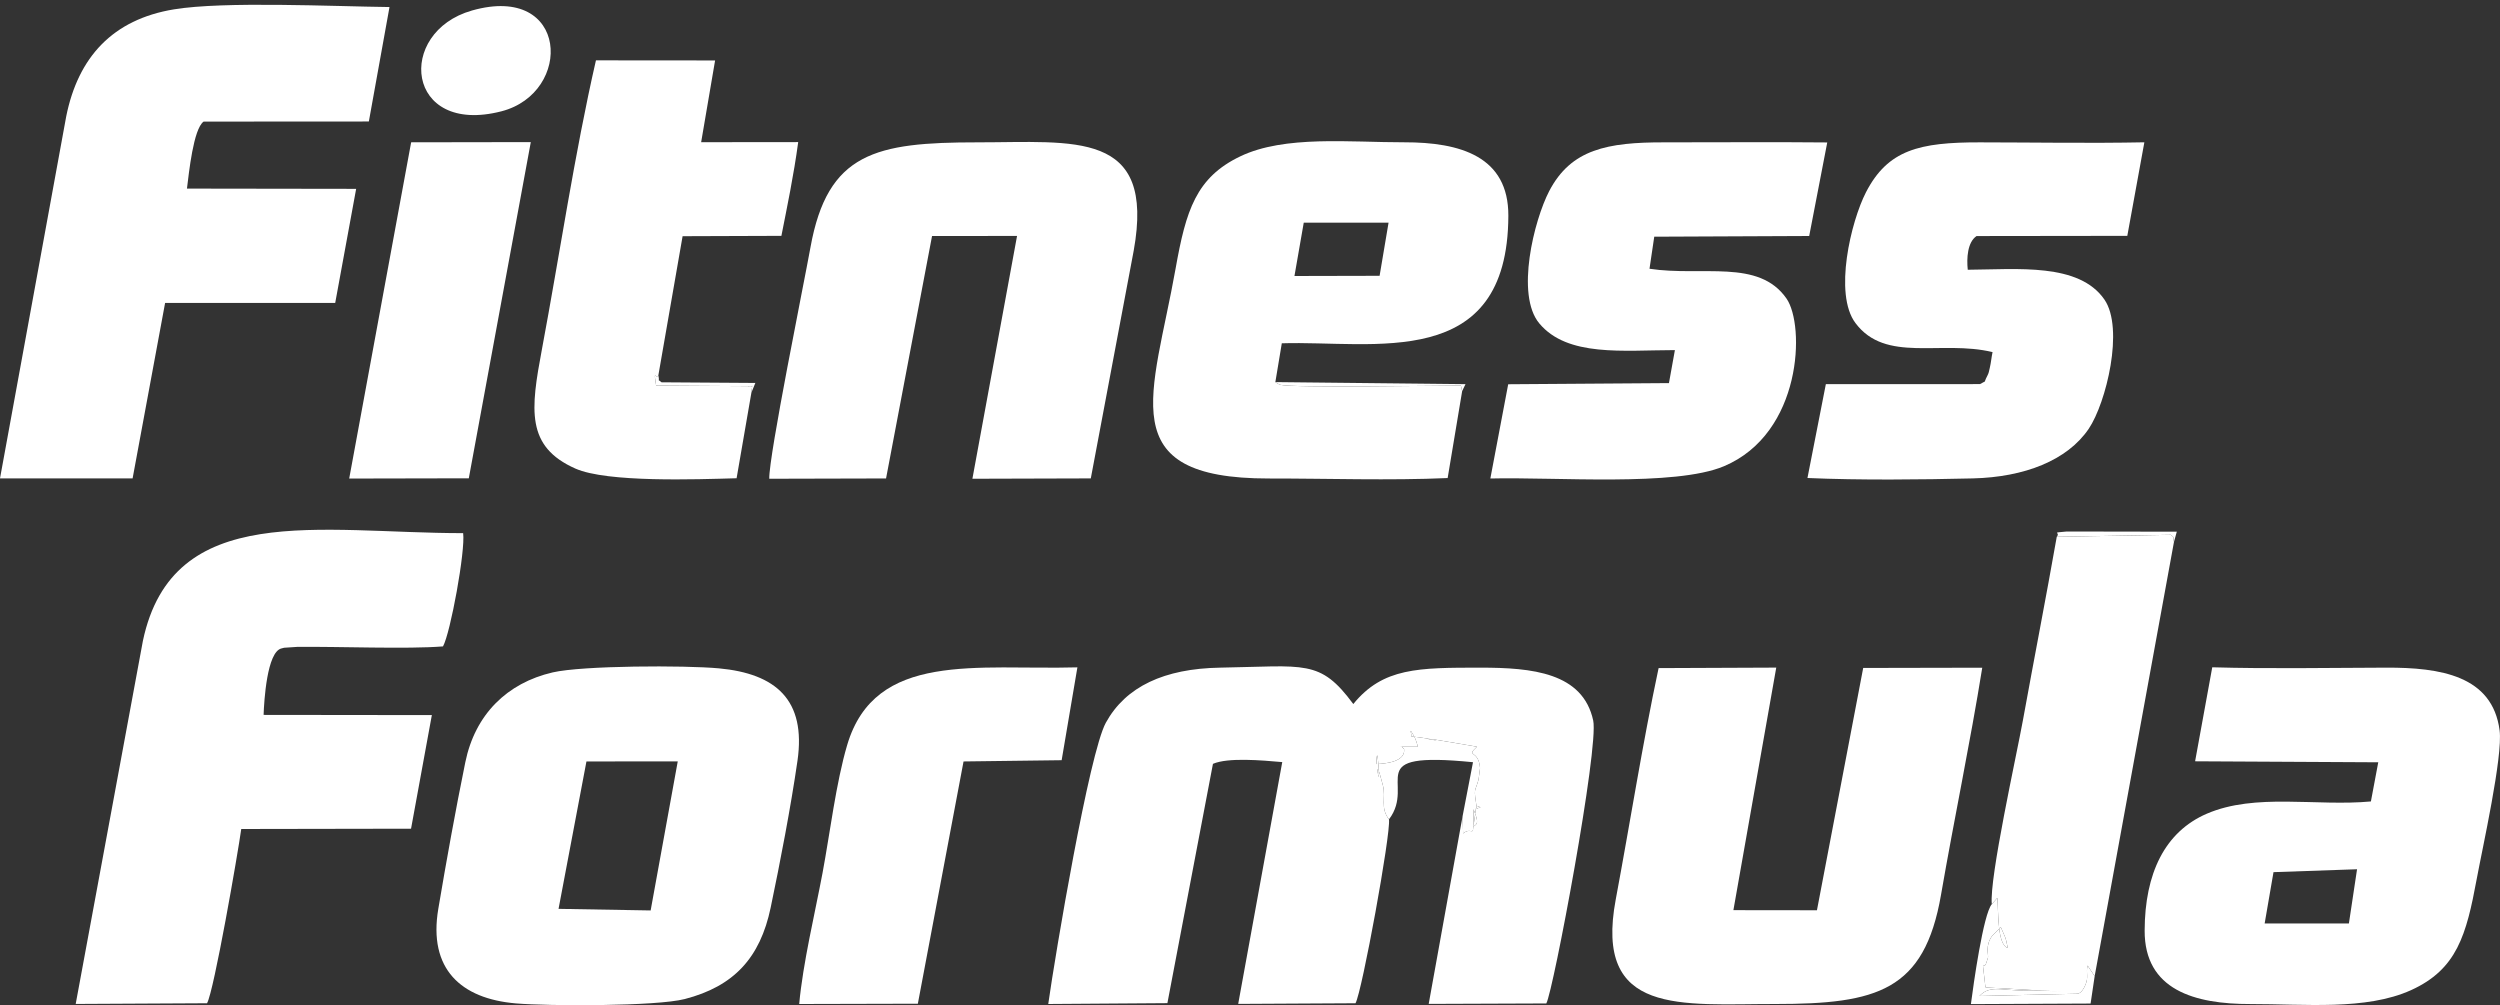
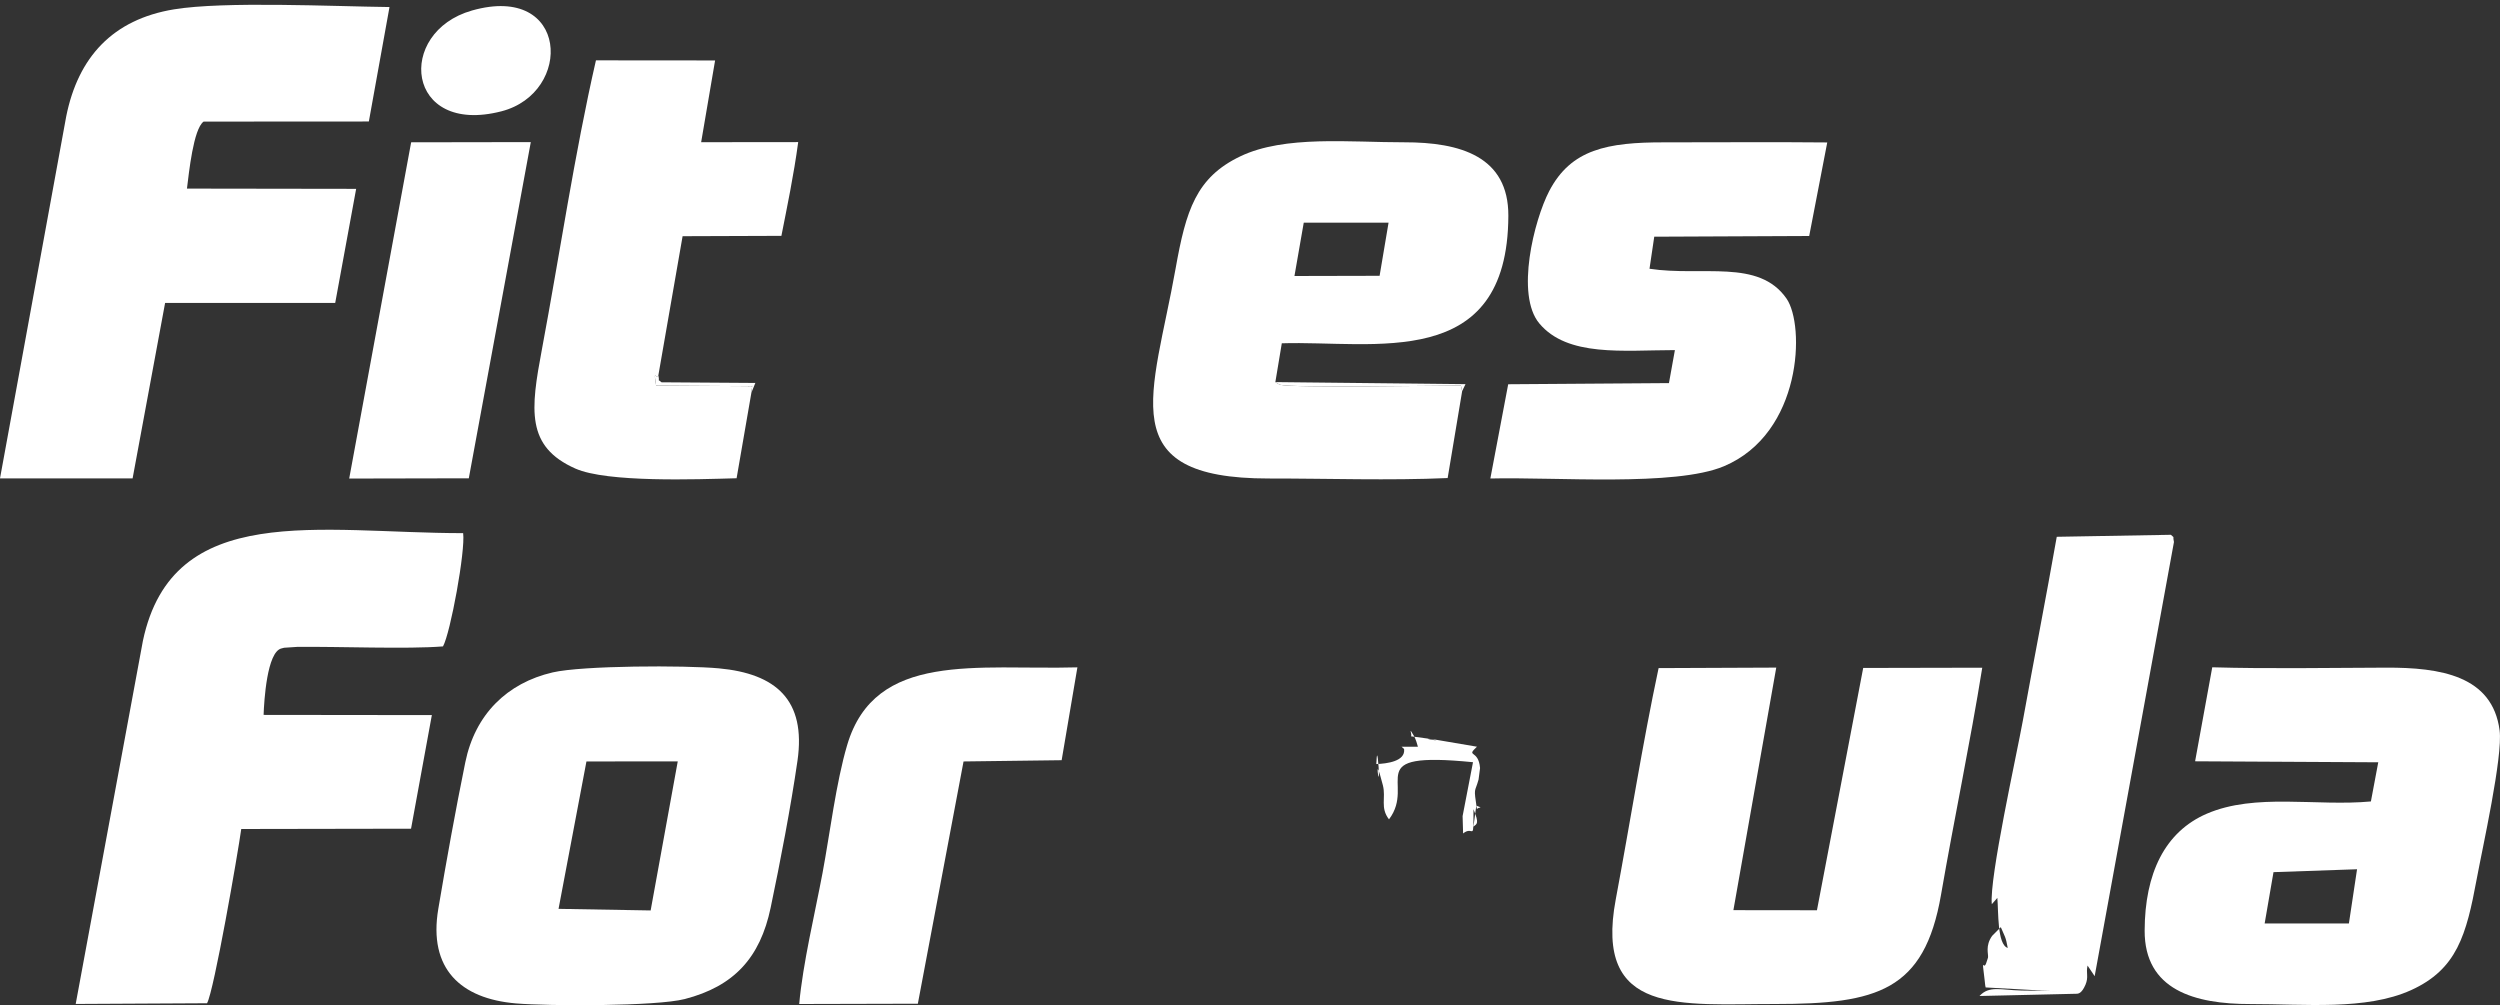
<svg xmlns="http://www.w3.org/2000/svg" xml:space="preserve" width="500px" height="201px" version="1.1" style="shape-rendering:geometricPrecision; text-rendering:geometricPrecision; image-rendering:optimizeQuality; fill-rule:evenodd; clip-rule:evenodd" viewBox="0 0 500 201">
  <rect x="0" y="0" width="500" height="201" fill="#333333" stroke="none" />
  <defs>
    <style type="text/css">
   
    .fil0 {fill:white}
   
  </style>
  </defs>
  <g id="Слой_x0020_1">
    <g id="_1898164550960">
-       <path class="fil0" d="M277.8 163.87c-1.81,-2.33 -0.58,-4.28 -1.22,-6.8 -2.04,-8.04 -0.44,2.27 -0.86,-3.69 -0.21,-2.84 -0.36,-3.03 -0.46,-0.57 2.14,-0.08 5.86,-0.55 5.56,-3l-0.41 -0.38c-0.01,-0.12 -0.2,-0.14 -0.3,-0.09l3.47 0c-0.41,-1.54 -0.76,-2.1 -0.83,-2.22 -1.19,-2.09 -0.24,-0.06 -0.56,0.14l3.57 0.48c4.8,0.97 -3.33,-0.41 1.22,0.17l8.41 1.43c-2.31,2.18 0.31,0.44 0.62,4.27l-0.3 2.3c-0.77,2.79 -1.01,1.29 -0.33,5.92 0.33,-0.53 1.48,-0.11 -0.12,-0.7l-0.57 4.18c0.71,-0.54 1.2,-0.58 0,-3.47 0,6.96 0.07,3.11 -2.07,4.85l-0.1 -3.47 -6.78 37.56 23.52 -0.09c1.4,-2.49 10.55,-51.22 9.38,-56.59 -2.08,-9.59 -12.22,-10.57 -22.56,-10.57 -12.32,0.01 -19.49,-0.03 -25.42,7.28 -6.68,-9.04 -9.59,-7.56 -26.65,-7.28 -11.11,0.19 -18.86,3.76 -22.84,11.01 -3.33,6.07 -10.09,46.14 -11.52,56.26l23.83 -0.17 9.11 -47.86c3.01,-1.31 9.8,-0.71 13.86,-0.35l-8.81 48.36 23.46 -0.13c1.31,-2.3 7.08,-33.9 6.7,-36.78z" />
      <path class="fil0" d="M0 95.68l26.52 0 6.5 -35.09 34.02 0 4.19 -22.82 -33.84 -0.05c0.4,-3.14 1.28,-11.92 3.33,-13.4l33.05 -0.02 4.13 -22.89c-11.25,-0.13 -33.08,-1.19 -43.1,0.46 -12.26,2.02 -19.18,9.56 -21.56,21.43l-13.24 72.38z" />
      <path class="fil0" d="M88.6 129.28c1.49,-2.69 4.5,-19.1 4.03,-22.65 -28.72,0 -58.09,-6.64 -64.05,21.54l-13.44 72.62 26.27 -0.14c1.39,-2.46 6.16,-29.94 6.84,-34.85l33.96 -0.06 4.16 -22.72 -33.65 -0.04c0.1,-2.85 0.68,-12.59 3.56,-13.29 0.16,-0.04 0.36,-0.11 0.54,-0.14l2.58 -0.17c8.4,-0.1 21.98,0.48 29.2,-0.1z" />
      <path class="fil0" d="M117.29 152.29l18.26 -0.01 -5.42 29.81 -18.42 -0.32 5.58 -29.48zm42.21 -0.17c1.74,-12.13 -4.31,-17.39 -15.72,-18.45 -6.8,-0.63 -27.28,-0.57 -33.24,0.81 -9.15,2.12 -15.53,8.43 -17.48,17.98 -1.96,9.61 -3.79,19.75 -5.4,29.31 -2.03,12.02 4.51,17.97 15.51,18.91 6.61,0.56 28.08,0.6 33.78,-0.87 9.81,-2.54 15.07,-8.21 17.18,-18.27 1.91,-9.11 4.02,-20.07 5.37,-29.42z" />
      <path class="fil0" d="M260.75 44.53l16.96 0.01 -1.79 10.62 -17.03 0.04 1.86 -10.67zm31.68 33.7l-0.25 -1.12c-4.05,0 -33.88,0.51 -36.18,-0.16 -0.15,-0.05 -0.37,-0.2 -0.48,-0.25 -0.12,-0.04 -0.31,-0.19 -0.45,-0.28l1.29 -7.76c18.35,-0.59 45.19,5.84 45.31,-25.49 0.05,-11.89 -9.6,-14.73 -20.86,-14.71 -10.73,0.02 -23.87,-1.45 -32.75,2.81 -8.84,4.23 -10.87,10.8 -12.94,22.44 -4.51,25.35 -12.91,42.01 18.61,41.99 11.68,-0.01 24.23,0.43 35.8,-0.09l2.9 -17.38z" />
      <path class="fil0" d="M469.78 184.69l-16.85 0.01 1.77 -10.27 16.71 -0.58 -1.63 10.84zm4.4 -24.4c-10.89,1.02 -23.13,-1.74 -32.84,2.46 -8.36,3.62 -12.38,11.91 -12.41,23.38 -0.03,11.85 9.96,14.7 21.19,14.68 10.75,-0.02 23.04,1.31 32.07,-2.77 9.21,-4.17 11.08,-11.03 13.16,-22.27 1.12,-6.09 5.25,-24.5 4.57,-29.7 -1.43,-10.93 -11.82,-12.58 -22.73,-12.54 -11.46,0.03 -23.28,0.26 -34.74,-0.07l-3.43 18.8 36.63 0.2 -1.47 7.83z" />
      <path class="fil0" d="M331.72 133.62c-3.24,15.22 -5.7,30.95 -8.57,46.26 -4.4,23.38 13.1,20.91 31.91,20.92 20.38,0 29.81,-2.62 33.14,-21.82 2.64,-15.25 5.82,-30.31 8.25,-45.44l-23.81 0.05 -9.25 48.46 -16.71 -0.02 8.57 -48.51 -23.53 0.1z" />
-       <path class="fil0" d="M153.85 95.75l23.36 -0.06 9.2 -48.49 17 -0.01 -8.93 48.56 23.68 -0.07 8.58 -45.54c4.38,-24.23 -11.82,-21.67 -31.28,-21.67 -20.31,0 -29.95,2.03 -33.37,21.02 -1.36,7.52 -8.31,41.56 -8.24,46.26z" />
      <path class="fil0" d="M334.98 70.02l-1.19 6.6 -32.15 0.23 -3.57 18.85c13.03,-0.33 36.94,1.66 46.71,-2.45 15.67,-6.59 16.25,-28.18 12.52,-33.54 -5.56,-8 -16.84,-4.36 -27.4,-5.96l0.95 -6.41 30.99 -0.14 3.61 -18.71c-10.86,-0.11 -21.74,-0.01 -32.6,-0.02 -11.38,-0.02 -18.65,1.38 -23.01,9.75 -3.02,5.81 -6.76,20.74 -1.98,26.46 5.64,6.75 16.75,5.36 27.12,5.34z" />
-       <path class="fil0" d="M398.51 70.42c-0.22,1.03 -0.31,2.15 -0.55,3.14 -0.2,0.8 -0.16,0.96 -0.51,1.63 -0.88,1.67 0.08,0.72 -1.45,1.63l-30.83 0.01 -3.68 18.77c10.46,0.46 22.68,0.33 33.1,0.08 10.28,-0.25 18.87,-3.59 23.16,-9.93 3.49,-5.18 7.11,-20.05 3.14,-25.83 -5.09,-7.4 -17.42,-6.04 -27.34,-5.97 -0.24,-2.29 -0.07,-5.51 1.76,-6.74l30.15 -0.04 3.41 -18.71c-10.92,0.22 -22.02,0.02 -32.87,0.01 -12.15,-0.02 -18.42,1.5 -22.8,9.97 -3.01,5.85 -6.49,20.34 -2.11,26.17 6.05,8.08 17.07,3.32 27.42,5.81z" />
      <path class="fil0" d="M150.28 78.53c0.28,-2.57 0.24,-0.61 -0.62,-1.3l-18.44 -0.12c-0.54,-3.43 -0.08,-1.2 0.45,-2.03l4.85 -27.84 19.76 -0.07c1.14,-5.78 2.48,-12.18 3.36,-18.75l-19.41 0.02 2.79 -16.35 -23.83 -0.02c-4.29,18.71 -7.23,38.72 -10.81,57.82 -2.26,12.04 -3.23,19.43 6.71,23.83 6.36,2.81 24.14,2.16 32.23,1.93l2.96 -17.12z" />
      <path class="fil0" d="M398.36 180.84l1.11 -1.26c0.24,2.7 -0.05,9.35 2.08,10.01 -0.43,-2.37 -0.59,-2.23 -1.39,-4.16l-1.73 1.74c-1.44,2.02 -0.7,3.66 -0.83,4.36l-0.29 0.88c-0.63,2.17 -1.03,-1.83 -0.38,3.64l0.07 0.64c0.01,0.09 0.03,0.29 0.04,0.37 0.02,0.1 0.07,0.34 0.09,0.43l15.23 0.84c-2.66,-0.21 -5.38,-0.16 -8.03,-0.22 -4.23,-0.1 -6.48,-1.03 -8.43,1.09l19.53 -0.45c0.22,-0.06 0.88,0.01 1.66,-1.79 0.68,-1.6 0.07,-2.3 0.42,-3.85l1.42 2.13 15.86 -86.84c-0.32,-1.57 0.25,-0.58 -0.62,-1.44l-22.82 0.4c-2.18,12.36 -4.55,24.46 -6.77,36.71 -1.29,7.1 -6.74,31.57 -6.22,36.77z" />
      <path class="fil0" d="M215.48 133.47c-20.02,0.56 -40.46,-3.31 -46.04,15.52 -2.22,7.47 -3.47,17.79 -4.93,25.59 -1.54,8.18 -3.93,18.08 -4.67,26.22l23.73 -0.06 9.14 -48.45 19.62 -0.25 3.15 -18.57z" />
      <polygon class="fil0" points="69.84,95.71 93.76,95.66 106.16,28.42 82.23,28.46 " />
      <path class="fil0" d="M94.4 2.1c-15.31,4.35 -13.29,25.11 5.89,20.16 14.39,-3.72 13.51,-25.67 -5.89,-20.16z" />
      <path class="fil0" d="M277.8 163.87c5.56,-7.34 -6.07,-13.69 16.8,-11.43l-2.08 10.78 0.1 3.47c2.14,-1.74 2.07,2.11 2.07,-4.85 1.2,2.89 0.71,2.93 0,3.47l0.57 -4.18c1.6,0.59 0.45,0.17 0.12,0.7 -0.68,-4.63 -0.44,-3.13 0.33,-5.92l0.3 -2.3c-0.31,-3.83 -2.93,-2.09 -0.62,-4.27l-8.41 -1.43c-4.55,-0.58 3.58,0.8 -1.22,-0.17l-3.57 -0.48c0.32,-0.2 -0.63,-2.23 0.56,-0.14 0.07,0.12 0.42,0.68 0.83,2.22l-3.47 0c0.1,-0.05 0.29,-0.03 0.3,0.09l0.41 0.38c0.3,2.45 -3.42,2.92 -5.56,3 0.1,-2.46 0.25,-2.27 0.46,0.57 0.42,5.96 -1.18,-4.35 0.86,3.69 0.64,2.52 -0.59,4.47 1.22,6.8z" />
-       <path class="fil0" d="M398.36 180.84c-1.7,1.96 -3.68,16.12 -4.18,19.98l23.94 -0.11 0.81 -5.47 -1.42 -2.13c-0.35,1.55 0.26,2.25 -0.42,3.85 -0.78,1.8 -1.44,1.73 -1.66,1.79l-19.53 0.45c1.95,-2.12 4.2,-1.19 8.43,-1.09 2.65,0.06 5.37,0.01 8.03,0.22l-15.23 -0.84c-0.02,-0.09 -0.07,-0.33 -0.09,-0.43 -0.01,-0.08 -0.03,-0.28 -0.04,-0.37l-0.07 -0.64c-0.65,-5.47 -0.25,-1.47 0.38,-3.64l0.29 -0.88c0.13,-0.7 -0.61,-2.34 0.83,-4.36l1.73 -1.74c0.8,1.93 0.96,1.79 1.39,4.16 -2.13,-0.66 -1.84,-7.31 -2.08,-10.01l-1.11 1.26z" />
      <path class="fil0" d="M292.43 78.23l0.67 -1.4 -38.03 -0.41c0.14,0.09 0.33,0.24 0.45,0.28 0.11,0.05 0.33,0.2 0.48,0.25 2.3,0.67 32.13,0.16 36.18,0.16l0.25 1.12z" />
-       <path class="fil0" d="M434.79 108.4l0.57 -2.06 -22.01 -0.04c-3.37,0.31 -1.15,0.05 -2,1.06l22.82 -0.4c0.87,0.86 0.3,-0.13 0.62,1.44z" />
      <path class="fil0" d="M150.28 78.53l0.79 -1.94 -18.76 -0.13c-0.99,-0.84 -0.29,0.2 -0.64,-1.38 -0.53,0.83 -0.99,-1.4 -0.45,2.03l18.44 0.12c0.86,0.69 0.9,-1.27 0.62,1.3z" />
    </g>
  </g>
</svg>